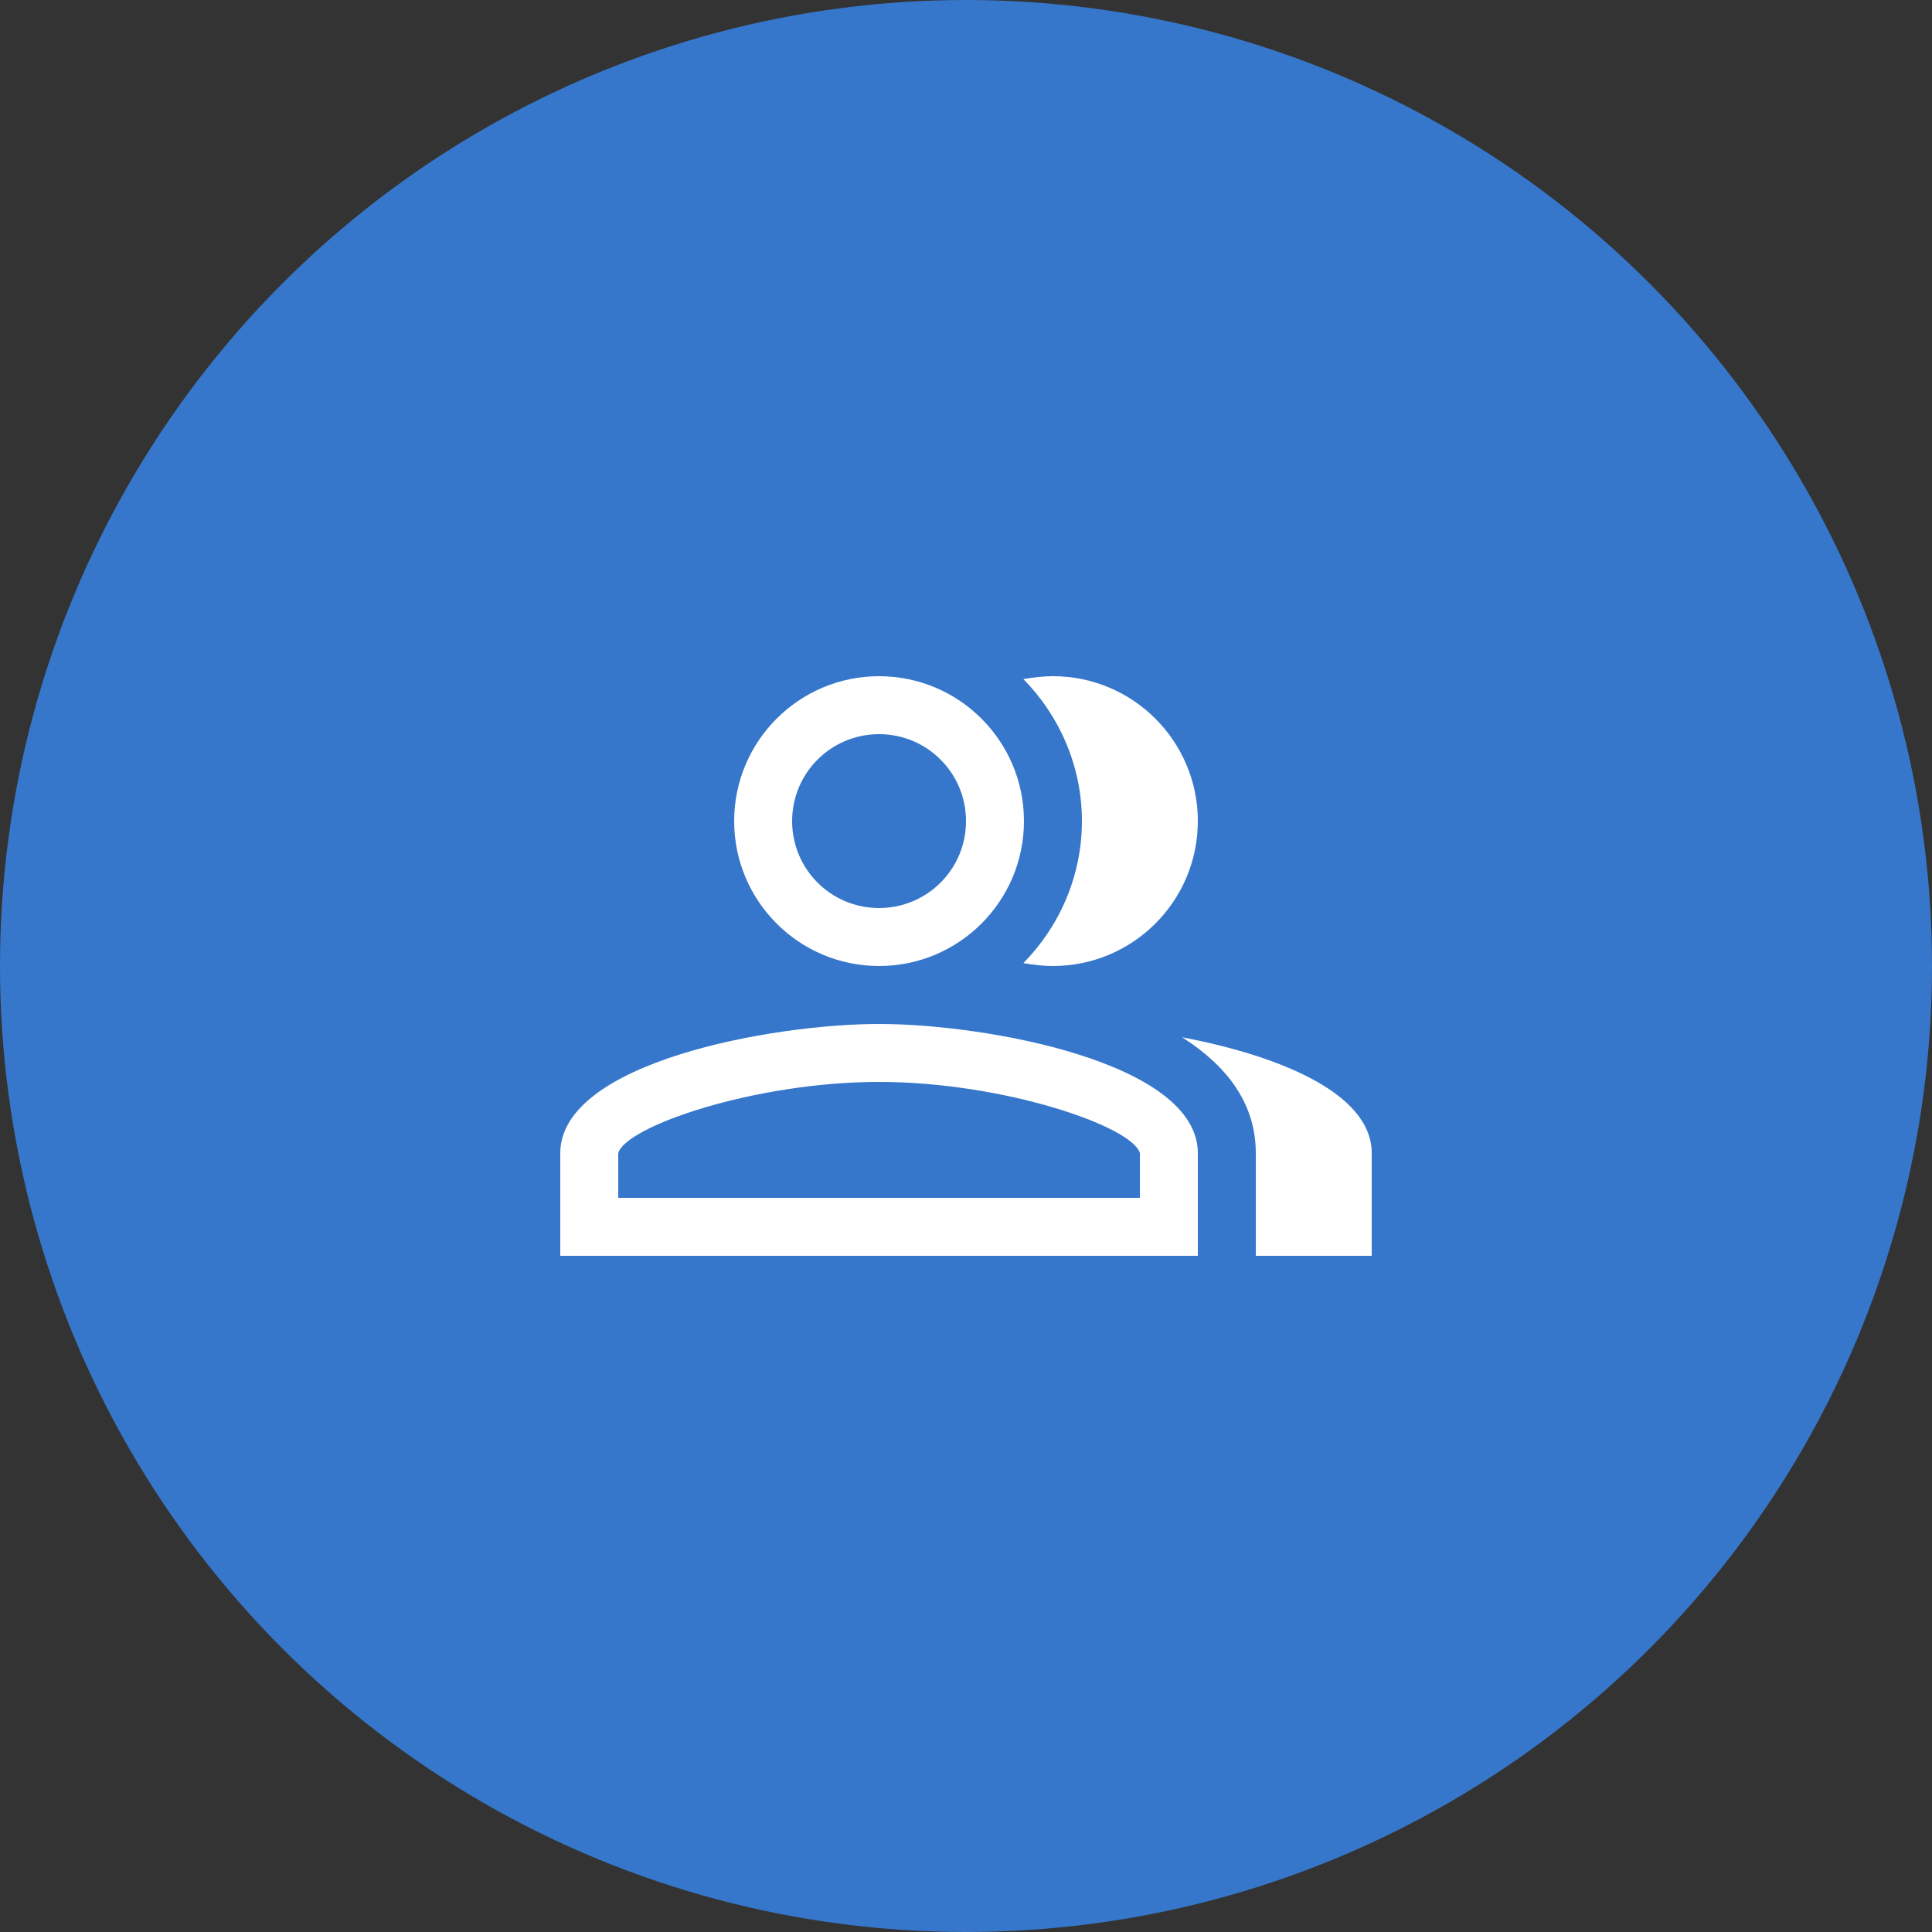
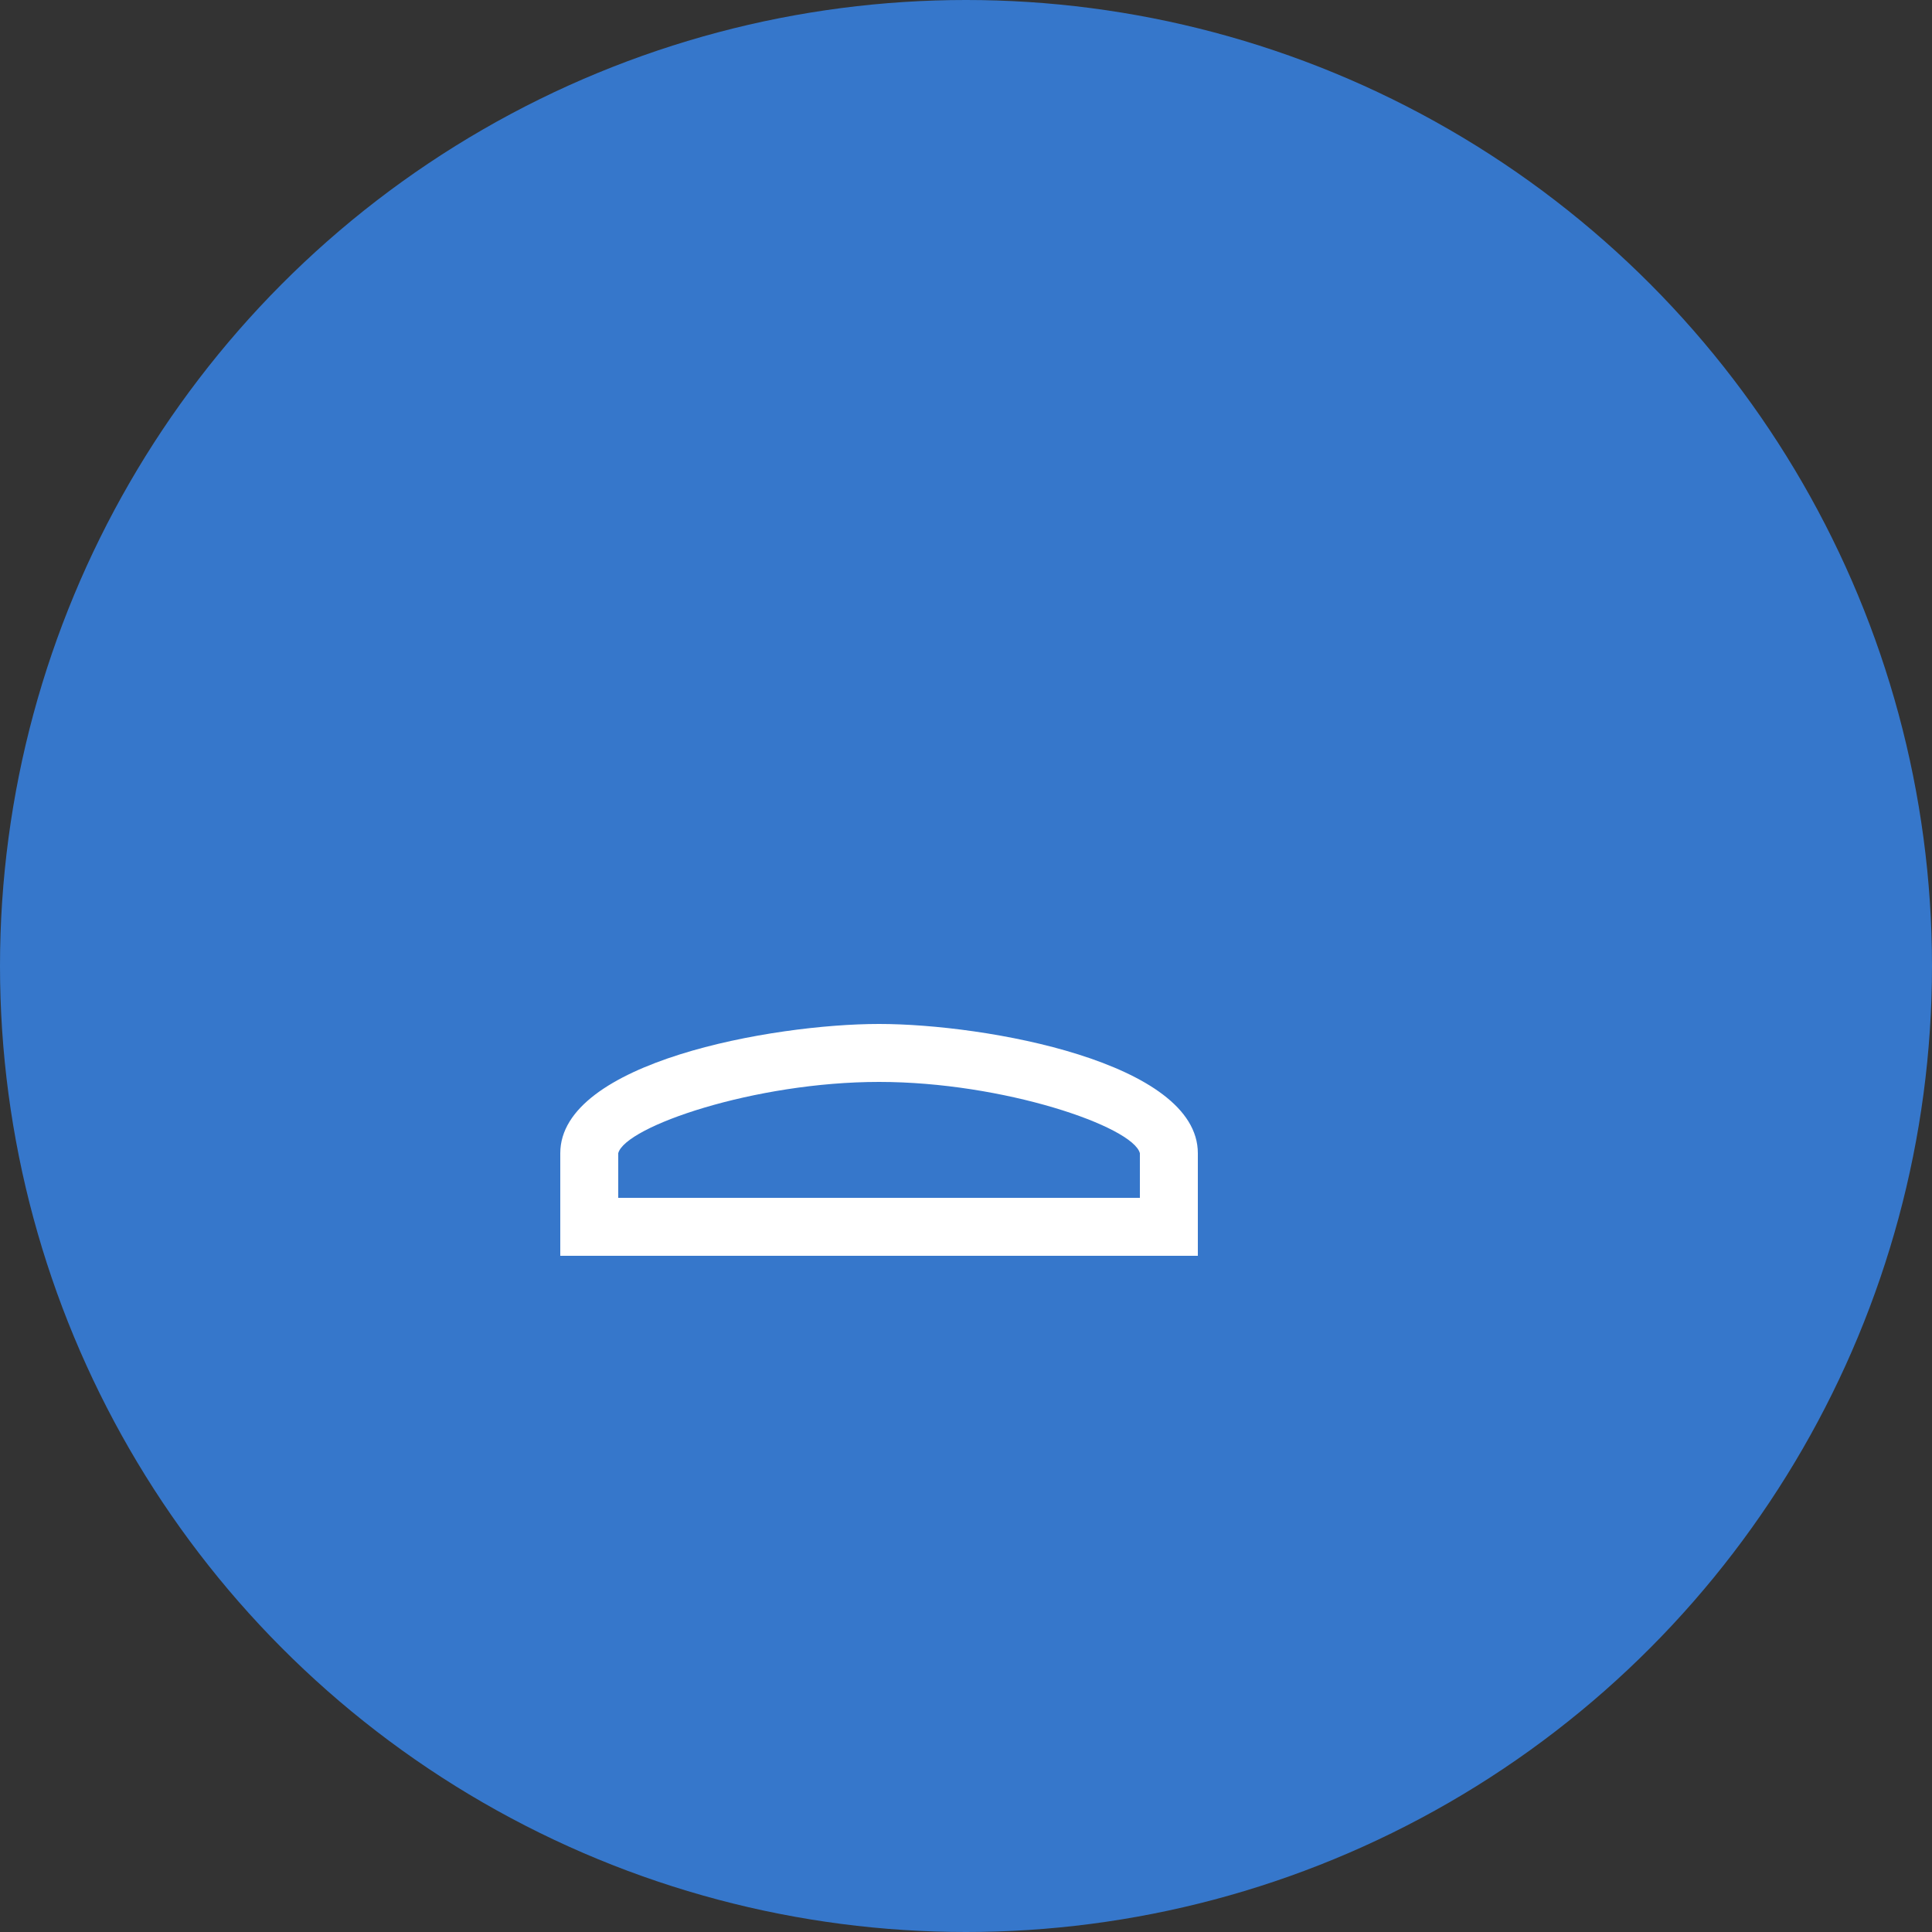
<svg xmlns="http://www.w3.org/2000/svg" width="40" height="40" viewBox="0 0 40 40" fill="none">
  <rect x="0" y="0" width="40" height="40" fill="#333333" stroke="none" />
  <circle cx="20" cy="20" r="20" fill="#3677CB" />
-   <path d="M18.2 15.2C19.196 15.2 20 16.004 20 17C20 17.996 19.196 18.8 18.2 18.8C17.204 18.8 16.4 17.996 16.4 17C16.4 16.004 17.204 15.2 18.2 15.2ZM18.2 14C16.544 14 15.2 15.344 15.2 17C15.2 18.656 16.544 20 18.2 20C19.856 20 21.2 18.656 21.2 17C21.2 15.344 19.856 14 18.2 14Z" fill="white" />
-   <path fill-rule="evenodd" clip-rule="evenodd" d="M21.188 19.94C21.392 19.976 21.596 20 21.8 20C23.456 20 24.8 18.656 24.8 17C24.8 15.344 23.456 14 21.8 14C21.596 14 21.392 14.024 21.188 14.06C21.932 14.816 22.4 15.86 22.4 17C22.4 18.14 21.932 19.184 21.188 19.94Z" fill="white" />
  <path d="M18.2 22.4C20.78 22.4 23.456 23.324 23.6 23.876V24.8H12.8V23.876C12.944 23.324 15.62 22.4 18.2 22.4ZM18.2 21.2C15.992 21.2 11.6 21.992 11.6 23.876V26H24.8V23.876C24.8 21.992 20.408 21.2 18.2 21.2Z" fill="white" />
-   <path fill-rule="evenodd" clip-rule="evenodd" d="M24.476 21.476C25.376 22.052 26 22.82 26 23.876V26H28.4V23.876C28.4 22.616 26.432 21.848 24.476 21.476Z" fill="white" />
</svg>